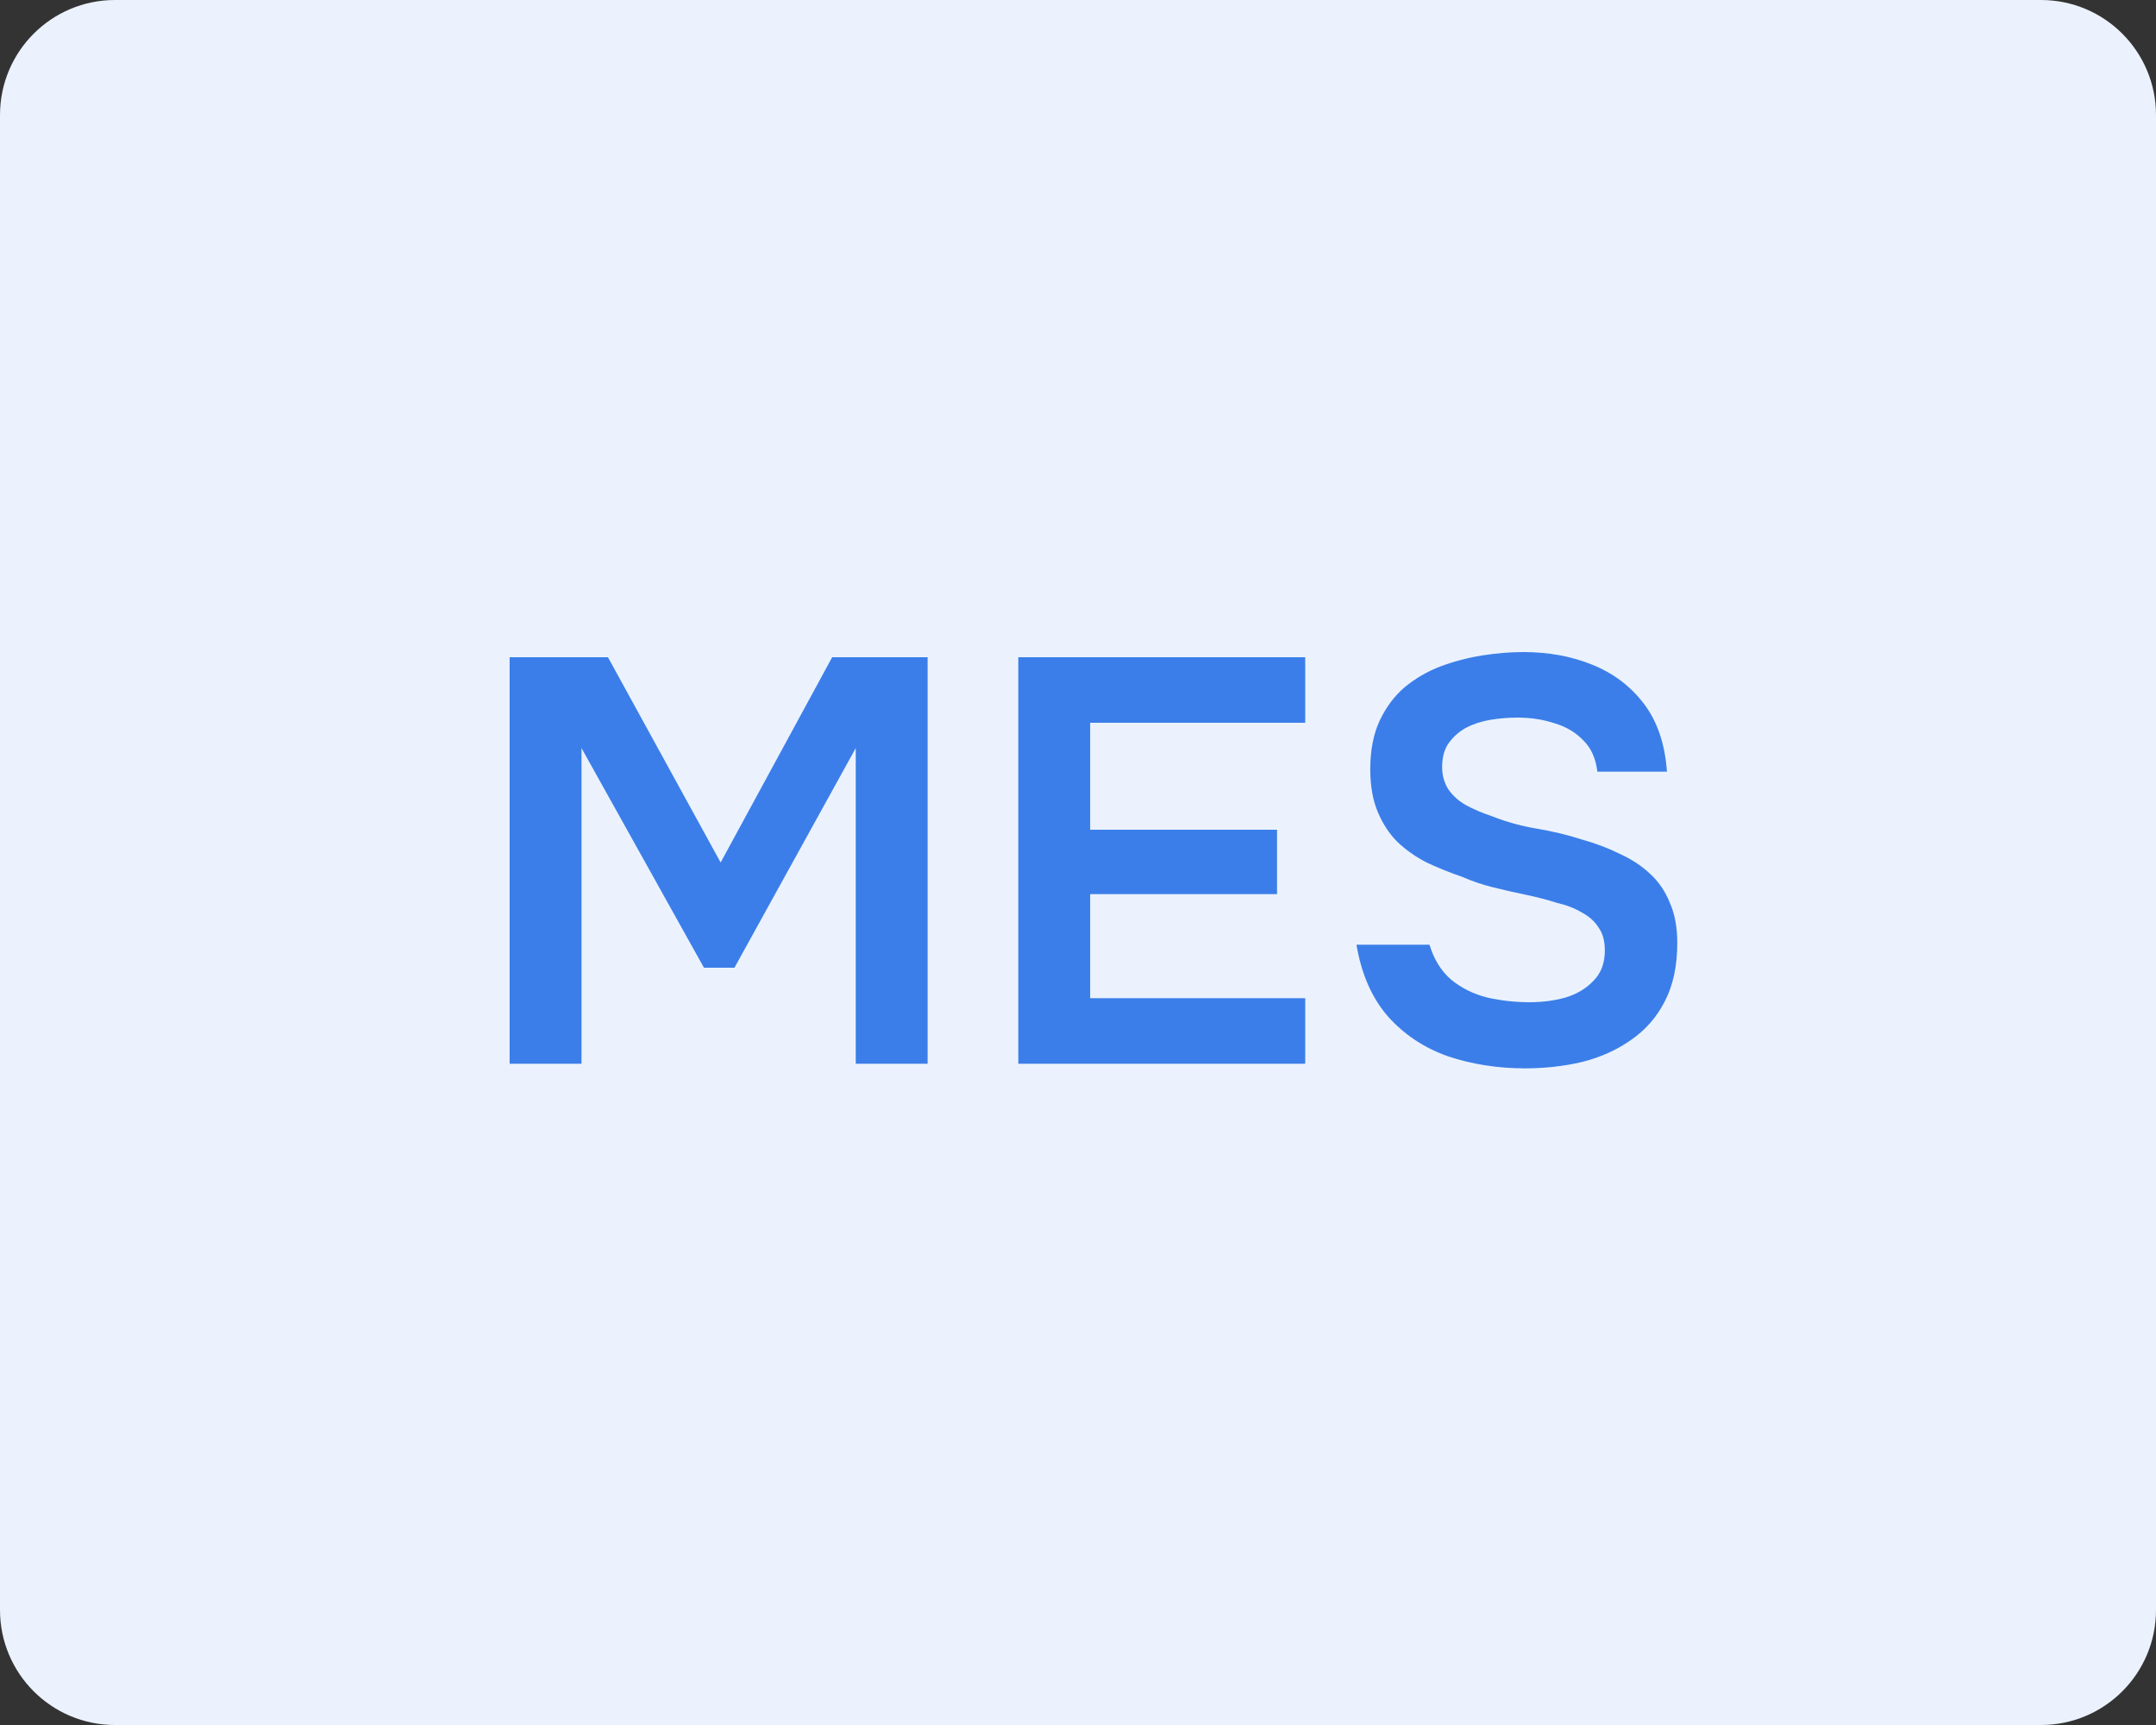
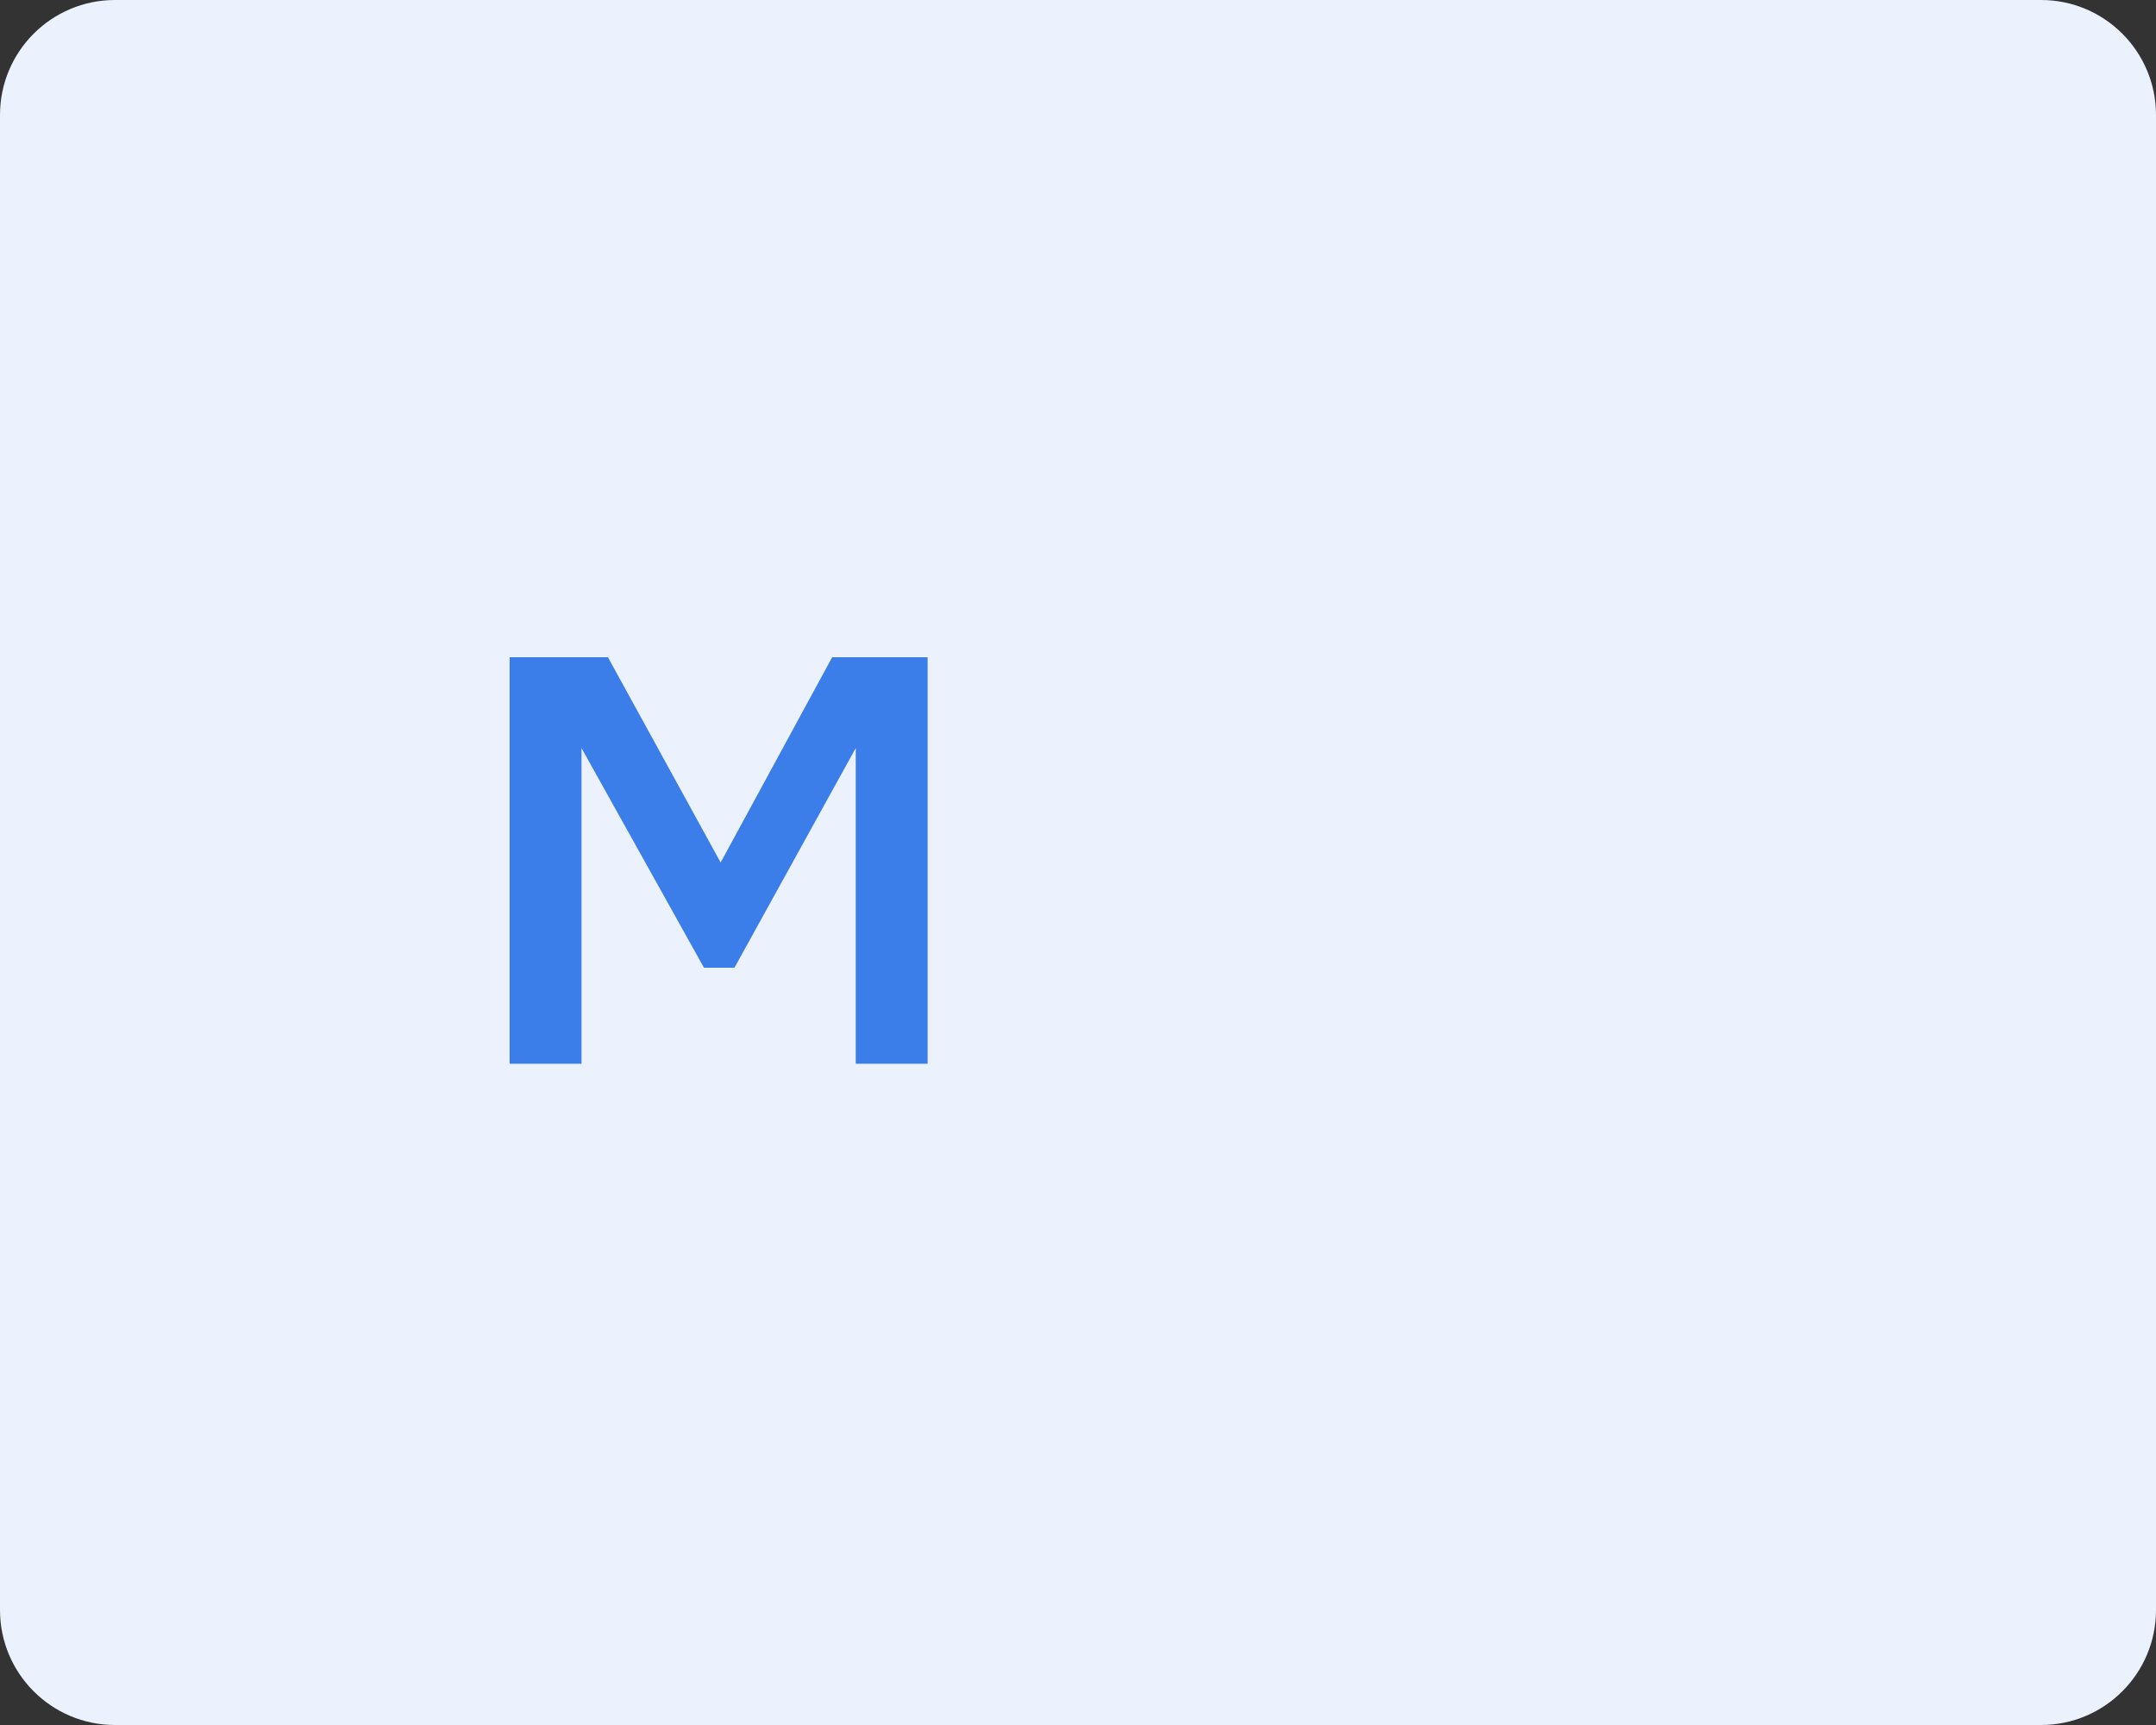
<svg xmlns="http://www.w3.org/2000/svg" width="150" height="120" viewBox="0 0 150 120" fill="none">
  <rect x="0" y="0" width="150" height="120" fill="#333333" stroke="none" />
-   <path d="M0 8C0 3.582 3.582 0 8 0H142C146.418 0 150 3.582 150 8V112C150 116.418 146.418 120 142 120H8C3.582 120 0 116.418 0 112V8Z" fill="#EBF2FD" />
-   <path d="M106.094 74.32C104.201 74.32 102.414 74.04 100.734 73.48C99.081 72.893 97.694 71.973 96.574 70.72C95.454 69.44 94.721 67.773 94.374 65.72H99.454C99.774 66.76 100.281 67.573 100.974 68.16C101.694 68.747 102.534 69.16 103.494 69.4C104.454 69.613 105.427 69.72 106.414 69.72C107.294 69.72 108.121 69.613 108.894 69.4C109.694 69.16 110.347 68.773 110.854 68.24C111.387 67.707 111.654 67 111.654 66.12C111.654 65.453 111.507 64.92 111.214 64.52C110.947 64.093 110.561 63.747 110.054 63.48C109.574 63.187 108.987 62.96 108.294 62.8C107.627 62.587 106.907 62.4 106.134 62.24C105.361 62.08 104.601 61.907 103.854 61.72C103.107 61.533 102.401 61.293 101.734 61C100.881 60.707 100.054 60.373 99.254 60C98.481 59.6 97.801 59.12 97.214 58.56C96.654 58 96.201 57.307 95.854 56.48C95.507 55.653 95.334 54.667 95.334 53.52C95.334 52.213 95.547 51.093 95.974 50.16C96.427 49.2 97.014 48.413 97.734 47.8C98.481 47.187 99.307 46.707 100.214 46.36C101.147 46.013 102.107 45.76 103.094 45.6C104.107 45.44 105.067 45.36 105.974 45.36C107.734 45.36 109.334 45.653 110.774 46.24C112.241 46.827 113.441 47.733 114.374 48.96C115.307 50.187 115.841 51.76 115.974 53.68H111.134C111.027 52.773 110.707 52.053 110.174 51.52C109.641 50.96 108.974 50.56 108.174 50.32C107.374 50.053 106.507 49.92 105.574 49.92C104.934 49.92 104.294 49.973 103.654 50.08C103.041 50.187 102.481 50.373 101.974 50.64C101.494 50.907 101.094 51.267 100.774 51.72C100.481 52.147 100.334 52.693 100.334 53.36C100.334 53.947 100.481 54.467 100.774 54.92C101.067 55.347 101.467 55.707 101.974 56C102.507 56.293 103.134 56.56 103.854 56.8C104.787 57.173 105.801 57.453 106.894 57.64C108.014 57.827 109.067 58.08 110.054 58.4C111.014 58.667 111.894 59 112.694 59.4C113.521 59.773 114.227 60.24 114.814 60.8C115.401 61.333 115.854 62 116.174 62.8C116.521 63.573 116.694 64.507 116.694 65.6C116.694 67.2 116.401 68.56 115.814 69.68C115.254 70.773 114.467 71.667 113.454 72.36C112.467 73.053 111.334 73.56 110.054 73.88C108.801 74.173 107.481 74.32 106.094 74.32Z" fill="#3B7EE9" />
-   <path d="M70.847 74V45.72H90.808V50.28H75.847V57.72H88.847V62.2H75.847V69.44H90.808V74H70.847Z" fill="#3B7EE9" />
+   <path d="M0 8C0 3.582 3.582 0 8 0H142C146.418 0 150 3.582 150 8V112C150 116.418 146.418 120 142 120H8C3.582 120 0 116.418 0 112Z" fill="#EBF2FD" />
  <path d="M35.457 74V45.72H42.297L50.137 60L57.897 45.72H64.537V74H59.537V52.04L51.097 67.32H48.977L40.457 52.04V74H35.457Z" fill="#3B7EE9" />
</svg>